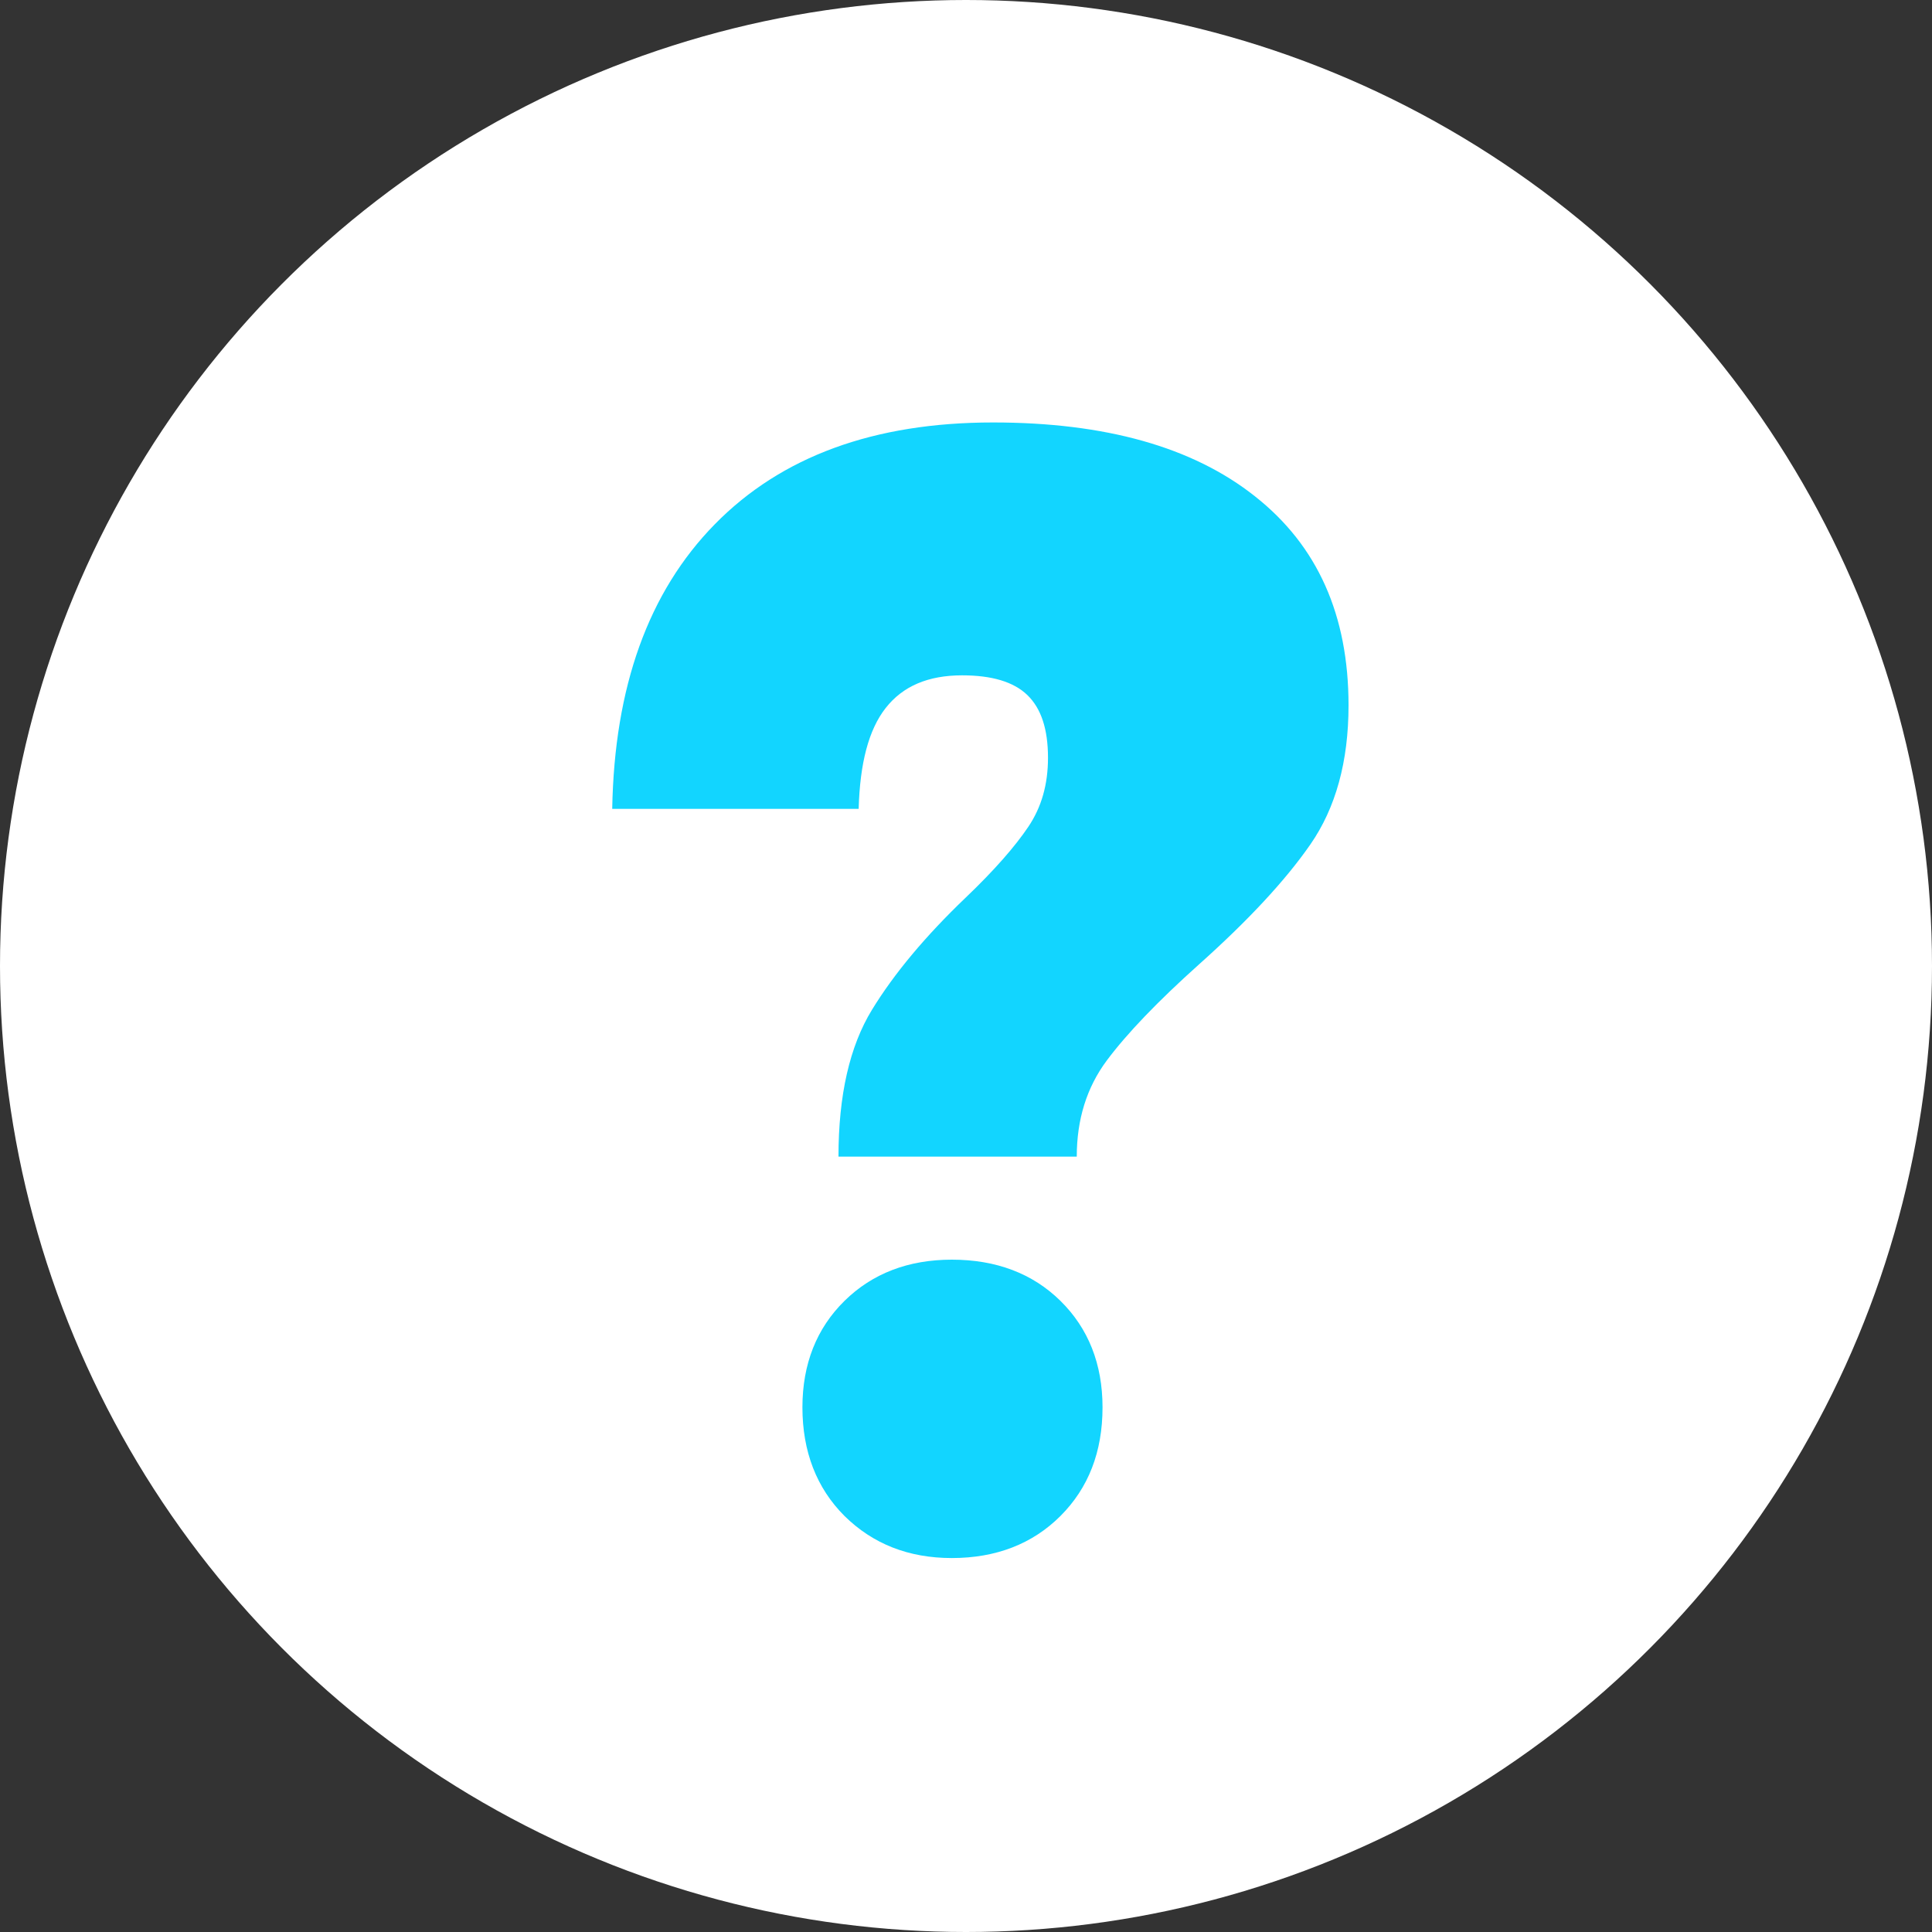
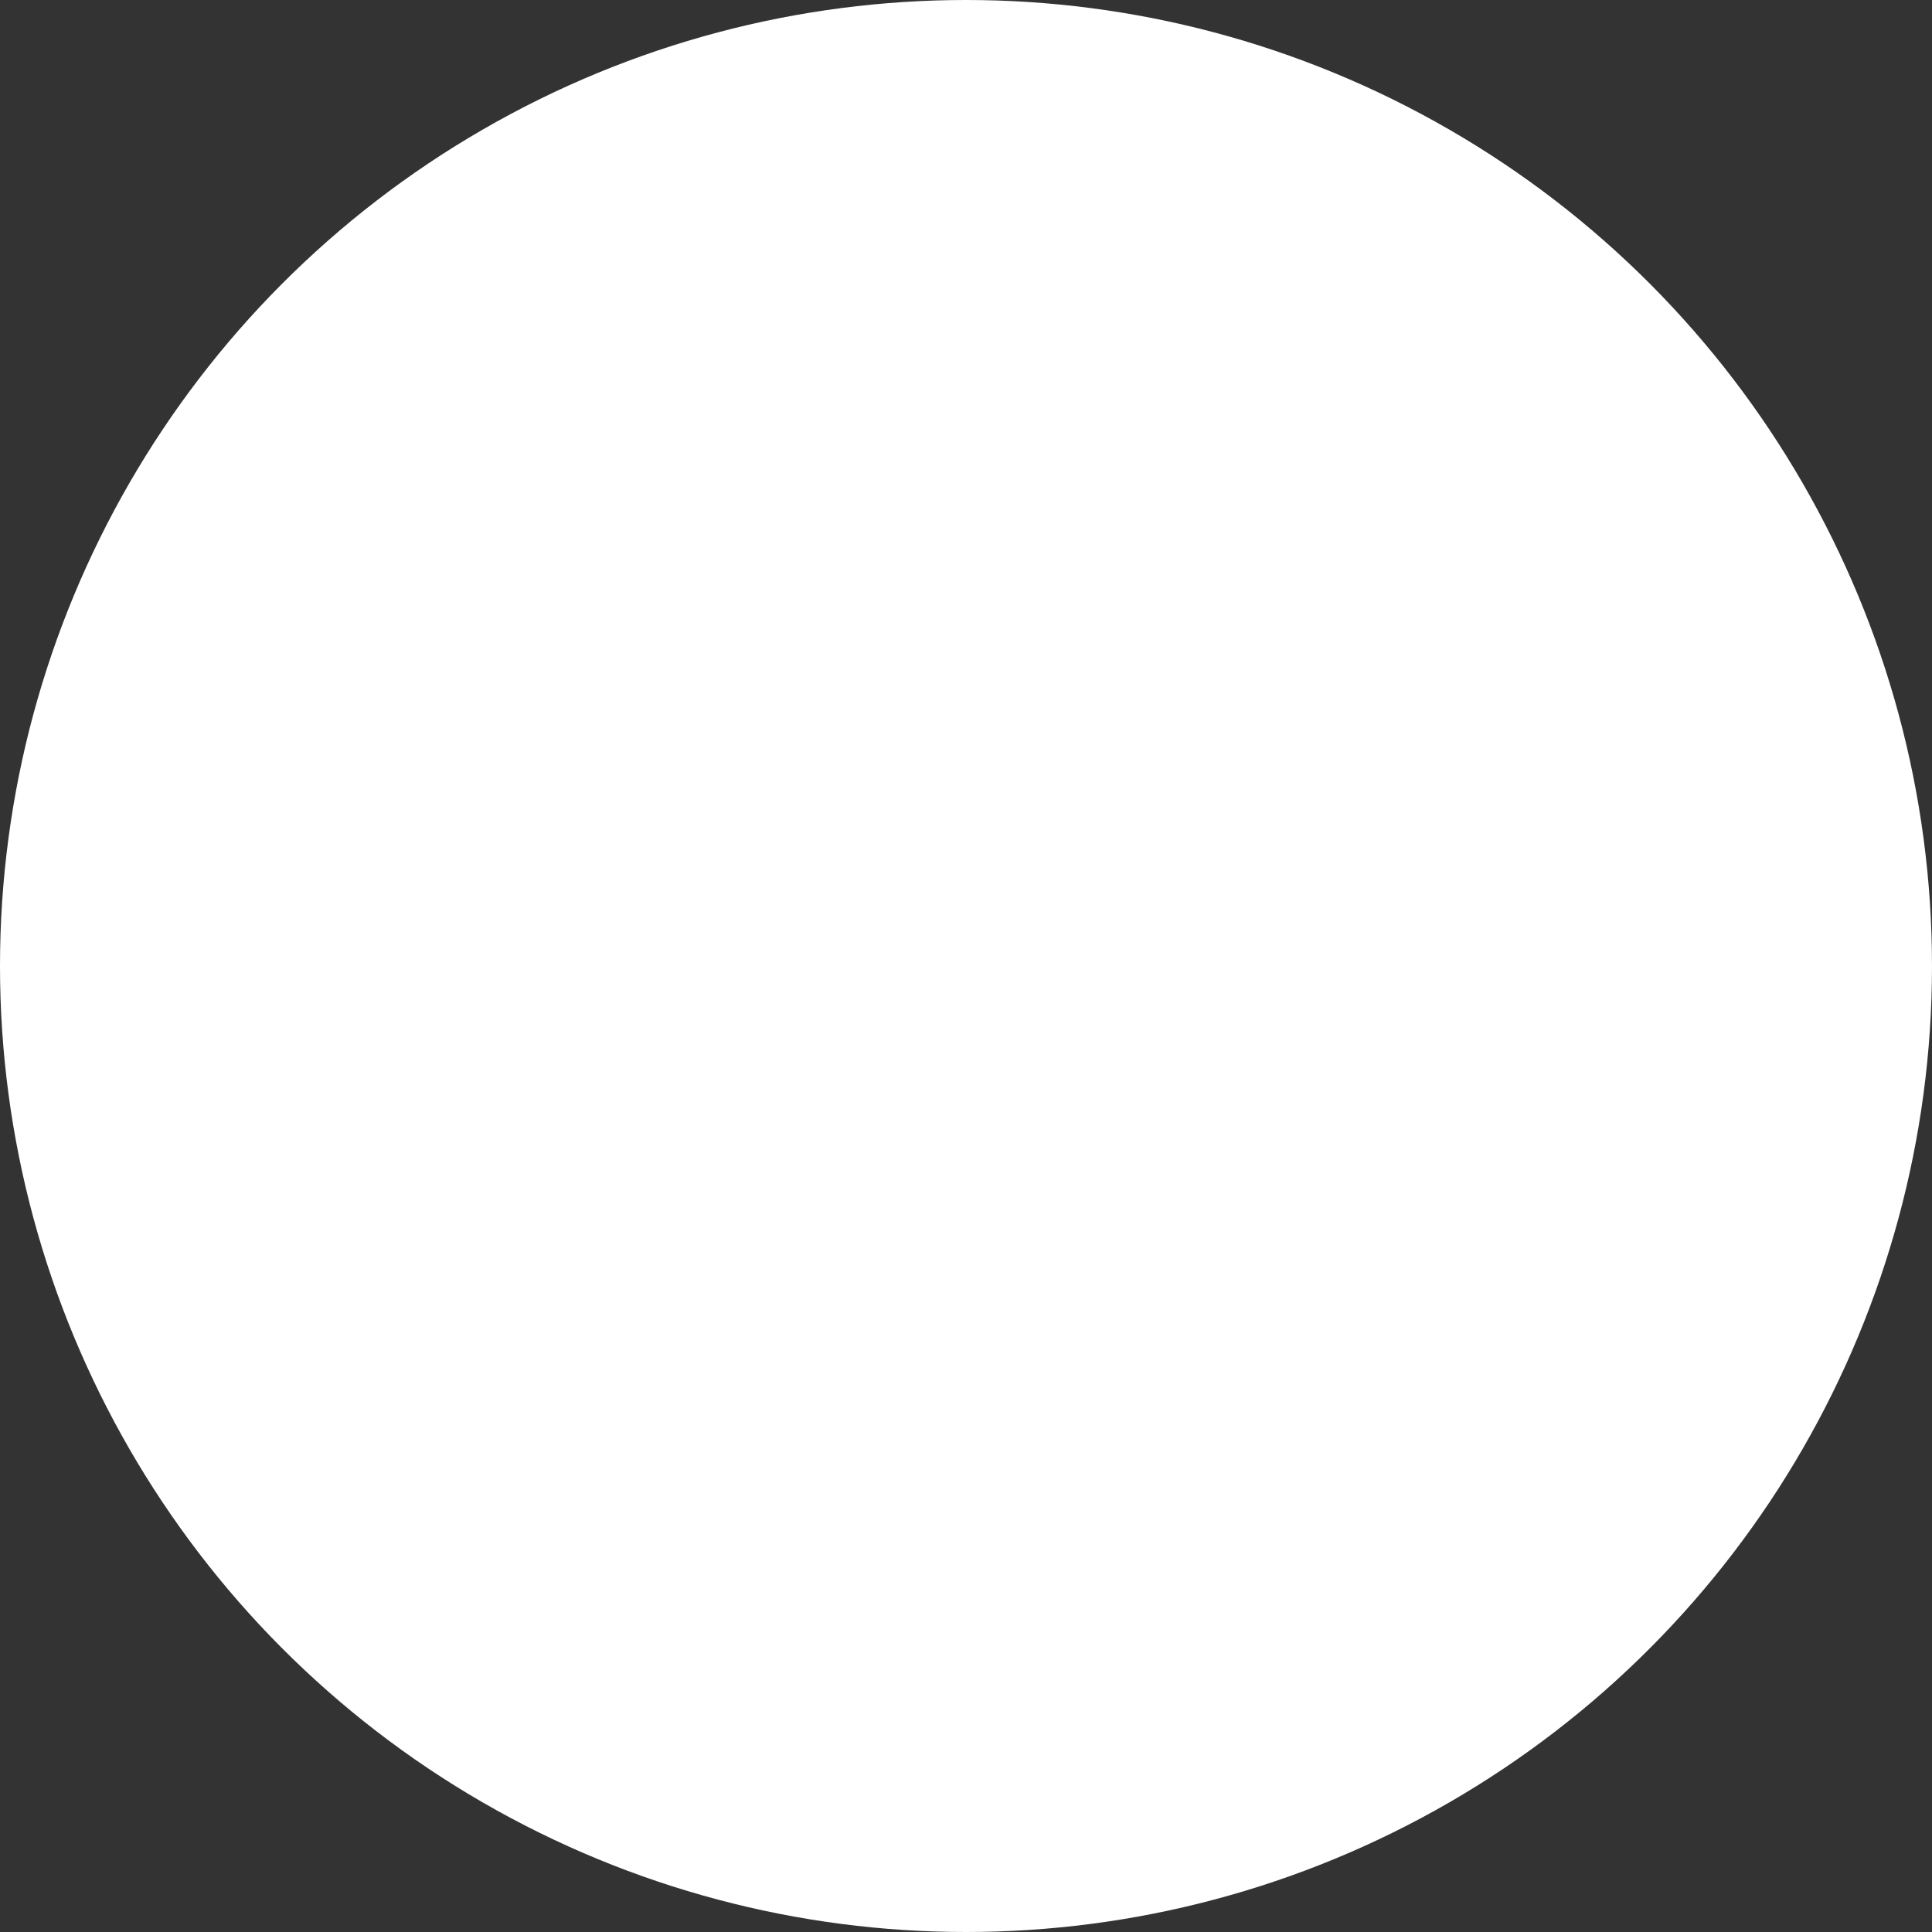
<svg xmlns="http://www.w3.org/2000/svg" version="1.1" id="Layer_1" x="0px" y="0px" viewBox="0 0 45 45" style="enable-background:new 0 0 45 45;" xml:space="preserve">
  <rect x="0" y="0" width="45" height="45" fill="#333333" stroke="none" />
  <style type="text/css">
	.st0{fill:#FFFFFF;}
	.st1{enable-background:new    ;}
	.st2{fill:#12D5FF;}
</style>
  <g id="Group_13_00000047036684057923916720000017325758821670594178_">
    <g id="Ellipse_1_00000170256766008902920120000014266476060787964598_">
      <circle class="st0" cx="22.5" cy="22.5" r="22.5" />
    </g>
  </g>
  <g class="st1">
-     <path class="st2" d="M16.65,12.21c1.55-1.58,3.71-2.37,6.48-2.37c2.61,0,4.65,0.57,6.1,1.72c1.46,1.15,2.18,2.77,2.18,4.87   c0,1.31-0.3,2.39-0.89,3.24c-0.59,0.85-1.46,1.78-2.59,2.79c-0.96,0.86-1.68,1.61-2.15,2.24c-0.47,0.63-0.7,1.38-0.7,2.24h-5.55   c0-1.43,0.26-2.57,0.78-3.42c0.52-0.85,1.25-1.72,2.18-2.61c0.67-0.64,1.15-1.19,1.46-1.65c0.31-0.46,0.46-0.99,0.46-1.61   c0-0.67-0.16-1.15-0.48-1.46c-0.32-0.31-0.83-0.46-1.52-0.46c-0.79,0-1.38,0.25-1.78,0.76c-0.4,0.51-0.6,1.29-0.63,2.35h-5.74   C14.31,16,15.1,13.79,16.65,12.21z M24.7,30.3c0.65,0.64,0.98,1.47,0.98,2.48c0,1.04-0.33,1.88-0.98,2.53   c-0.65,0.65-1.5,0.98-2.53,0.98c-1.01,0-1.84-0.33-2.5-0.98c-0.65-0.65-0.98-1.5-0.98-2.53c0-1.01,0.33-1.84,0.98-2.48   c0.65-0.64,1.49-0.96,2.5-0.96C23.2,29.34,24.05,29.66,24.7,30.3z" />
-   </g>
+     </g>
</svg>